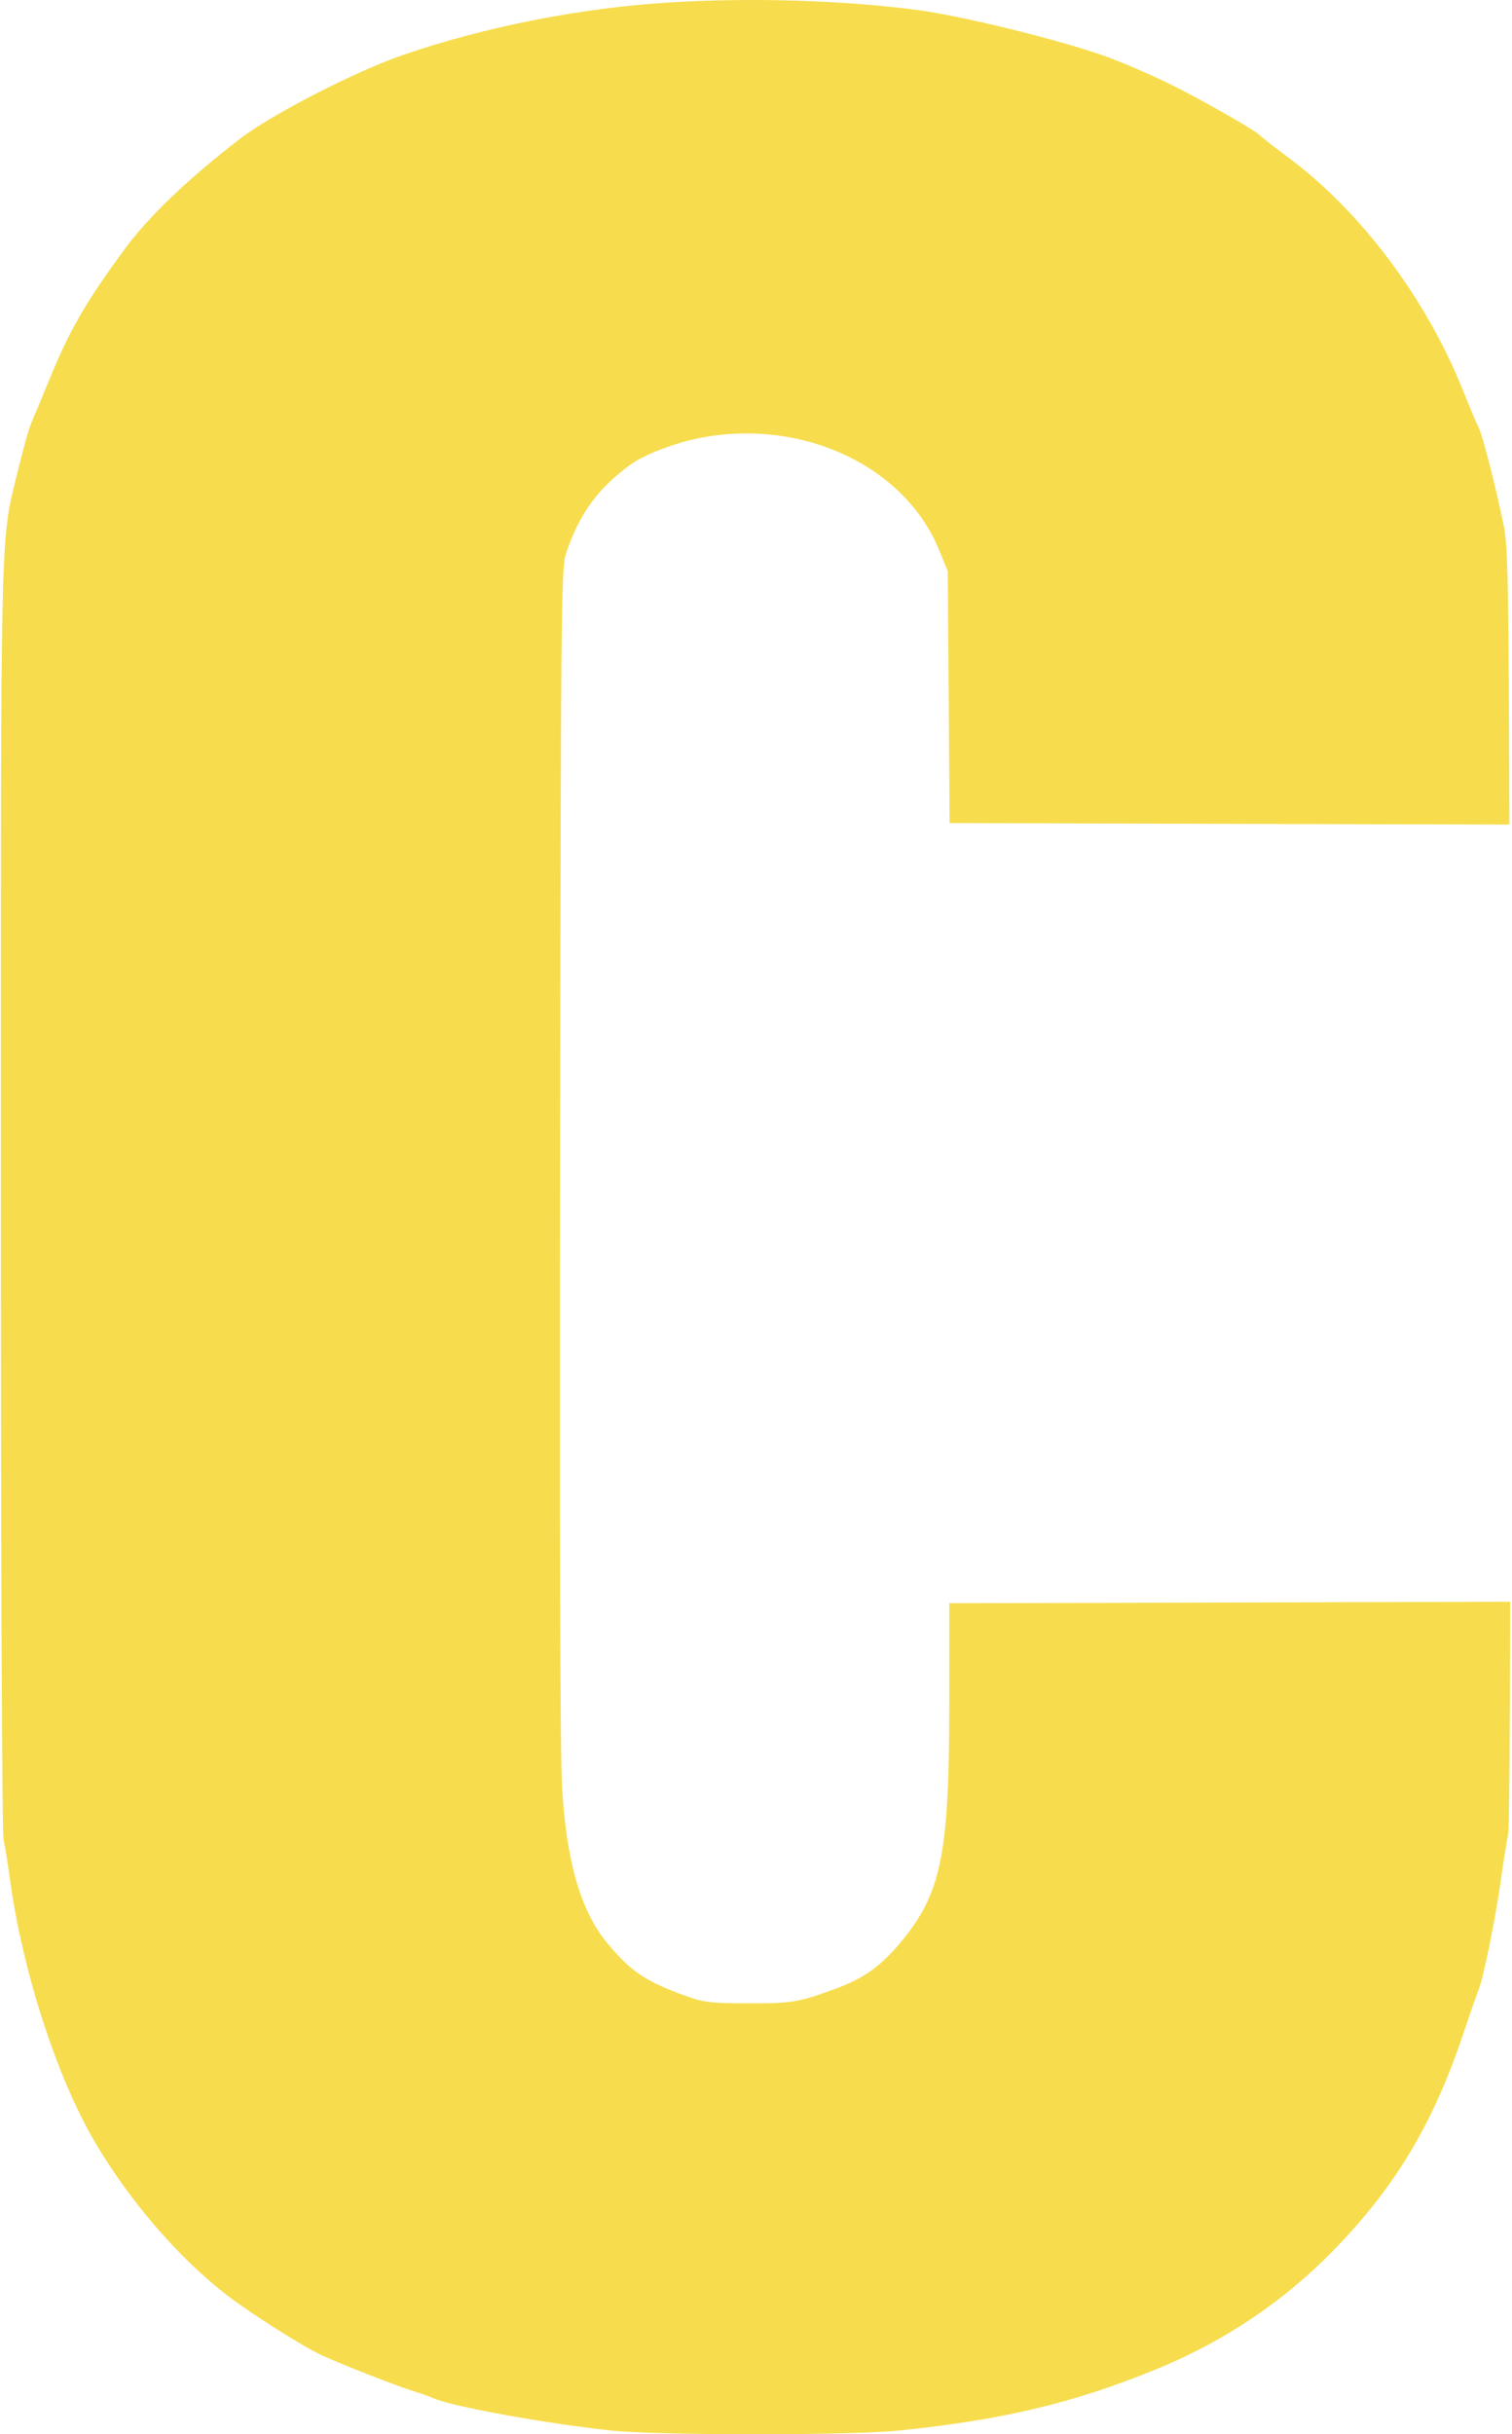
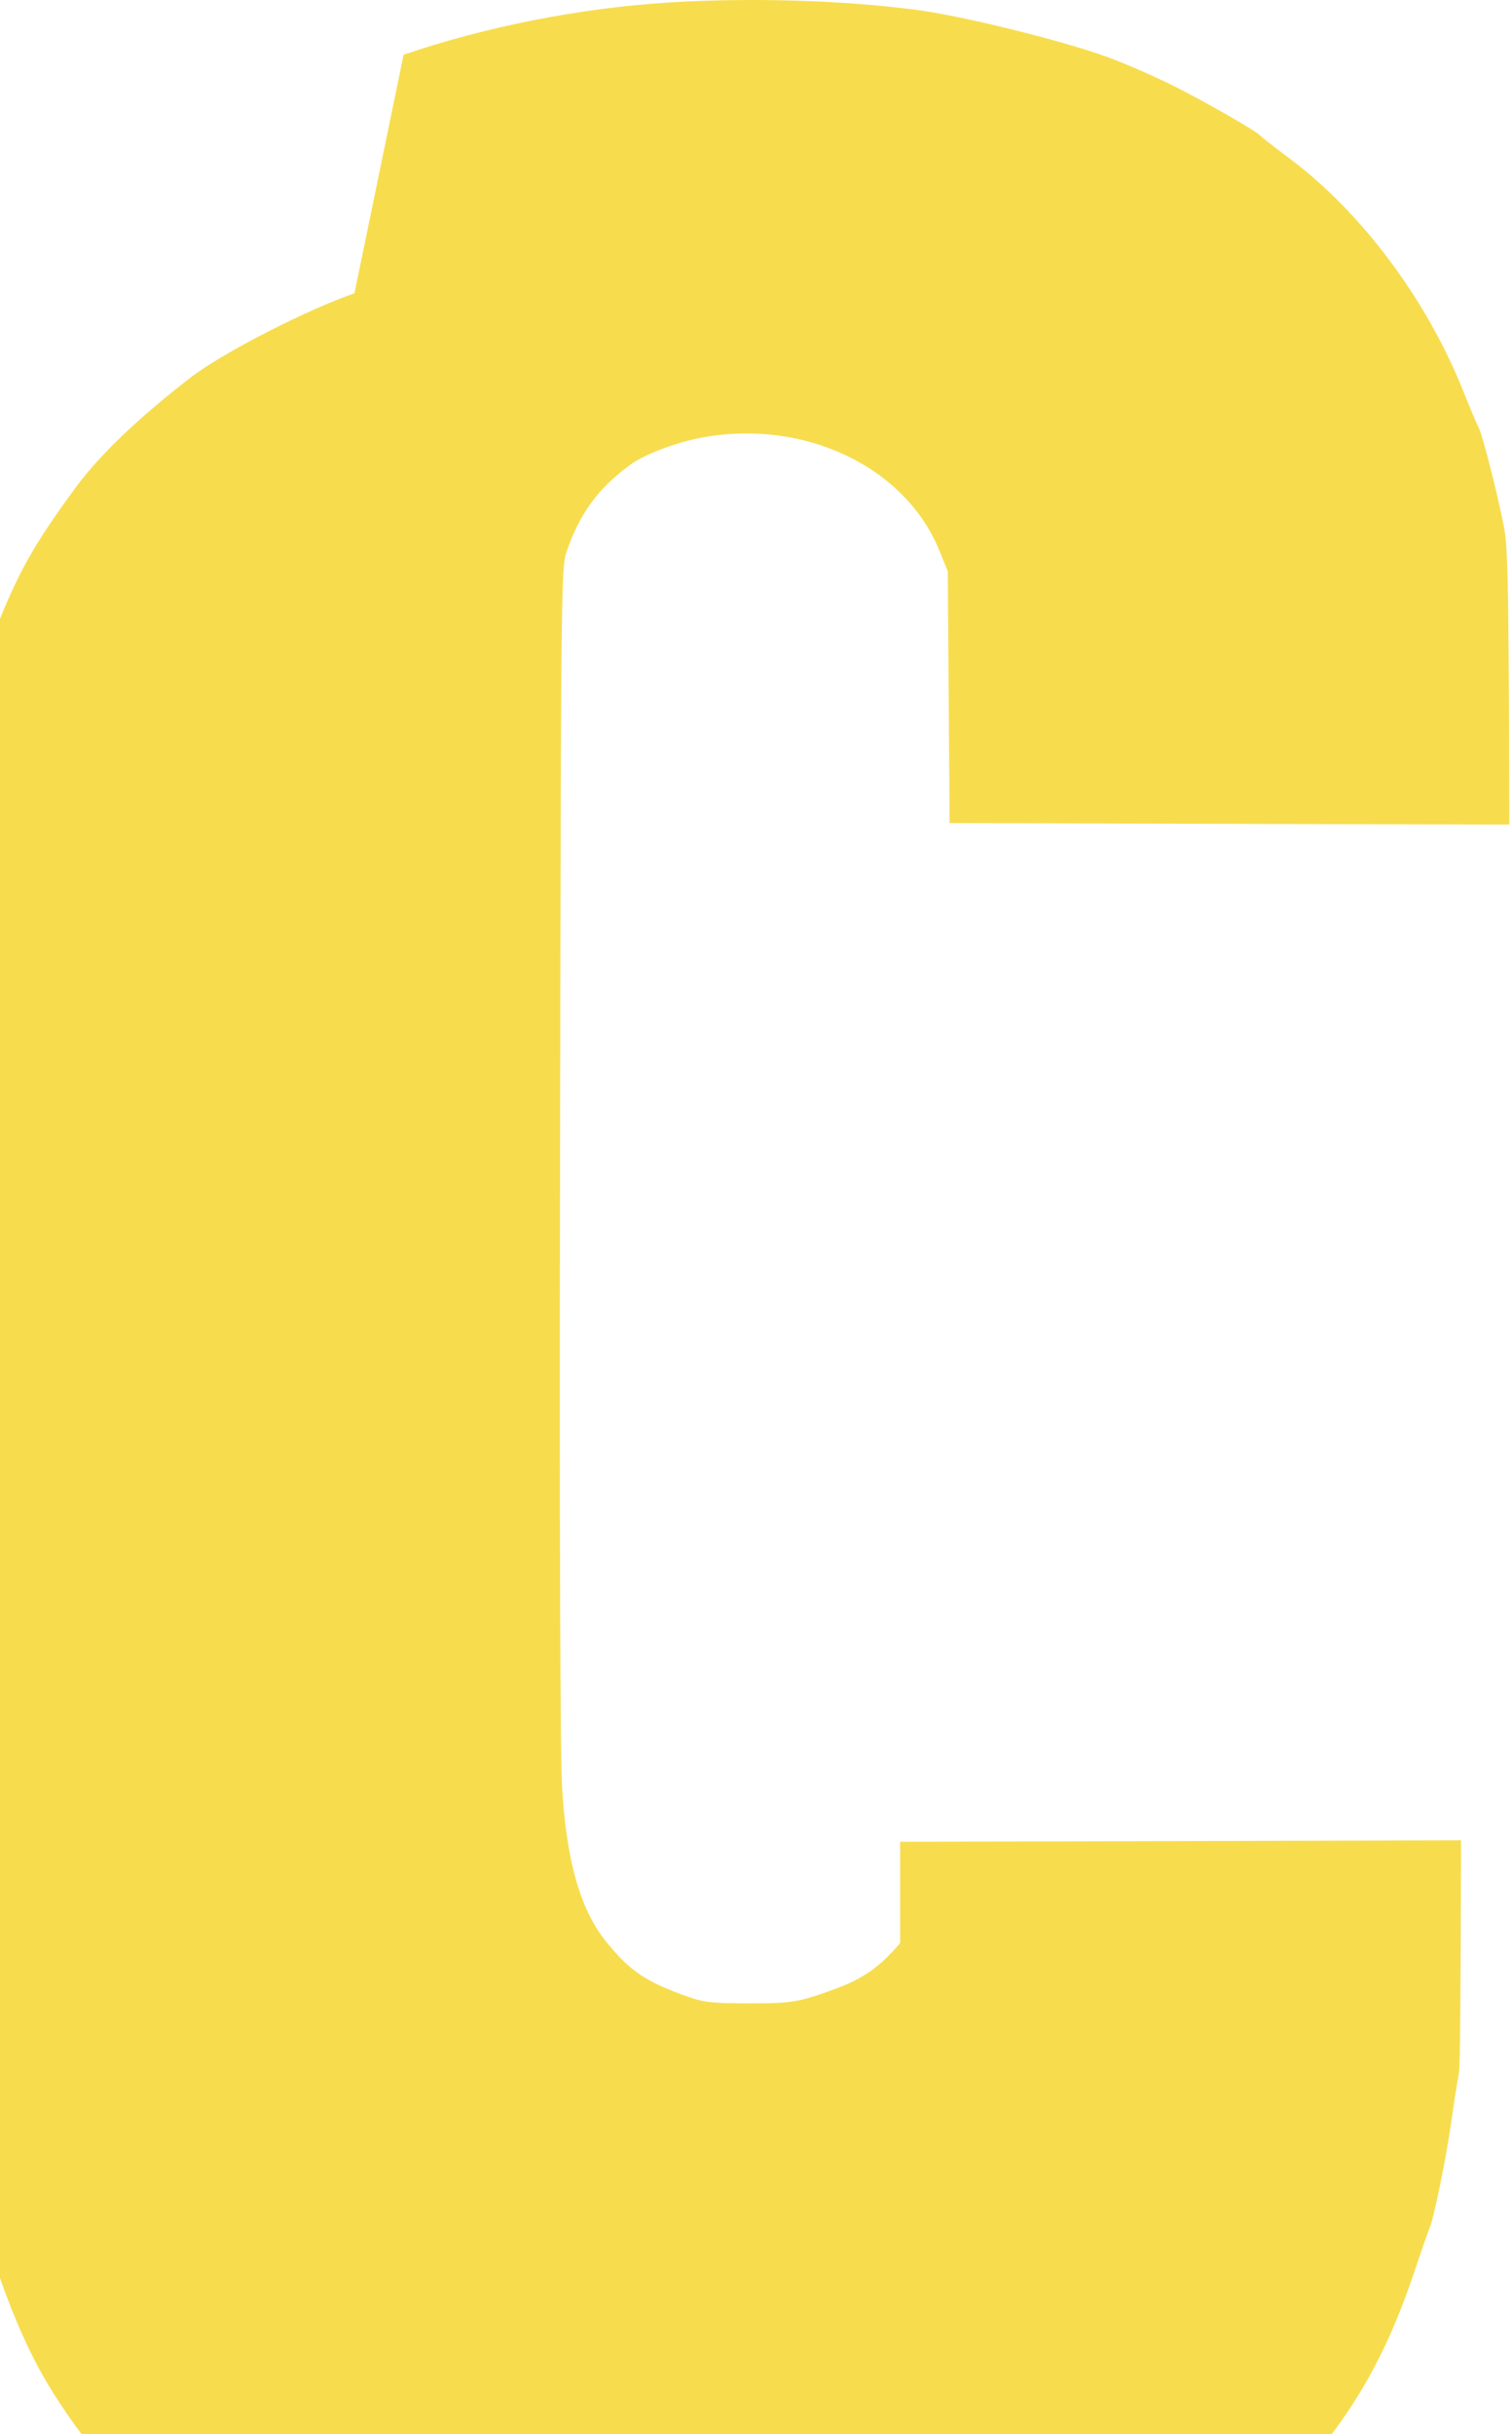
<svg xmlns="http://www.w3.org/2000/svg" width="289" height="465">
  <g class="layer">
    <title>Layer 1</title>
-     <path clip-rule="evenodd" d="m77.14,10.46c15.63,-5.35 33.78,-8.93 50.64,-9.98c15.61,-0.97 32.95,-0.46 47.27,1.39c8.67,1.11 27.59,5.77 36.42,8.95c3.82,1.38 10.2,4.2 14.18,6.26c6.98,3.64 14.71,8.13 15.29,8.88c0.15,0.2 2.65,2.15 5.56,4.32c13.76,10.3 26.14,26.85 33.13,44.3c1.37,3.41 2.72,6.62 3.01,7.13c0.66,1.2 3.12,10.72 4.62,17.92c0.88,4.21 1.1,5.58 1.24,57.88l-0.58,0l0,0l-53.21,-0.14l-53.21,-0.15l-0.17,-24.04l-0.17,-24.05l-1.66,-4.05c-6.5,-15.9 -25.71,-25.06 -45.16,-21.53c-5.01,0.91 -11.11,3.21 -13.89,5.24c-6.17,4.51 -9.71,9.37 -12.22,16.79c-0.96,2.86 -1.02,8.3 -1.18,115.04c-0.12,73.86 0.02,115.19 0.41,121.27c0.87,13.9 3.56,23.09 8.49,29.13c4.54,5.55 7.48,7.53 15.45,10.36c3.13,1.12 4.69,1.29 11.67,1.3c8.34,0.02 9.62,-0.2 16.85,-2.87c5.18,-1.92 8.42,-4.23 12.13,-8.67c7.87,-9.39 9.38,-16.74 9.39,-45.57l0,-19.32l53.24,-0.14l53.24,-0.14l0,0l0.73,0c-0.05,28.43 -0.18,43.4 -0.4,44.48c-0.31,1.53 -0.96,5.66 -1.45,9.18c-0.93,6.68 -3.31,18.38 -4.13,20.29c-0.26,0.61 -1.66,4.62 -3.1,8.9c-5.7,16.91 -12.83,28.8 -24.44,40.78c-9.64,9.96 -21.09,17.65 -34.21,23.01c-15.72,6.41 -29.16,9.62 -48.93,11.66c-9.4,0.98 -46.36,0.97 -55.33,0c-12.81,-1.39 -30.44,-4.62 -33.92,-6.2c-0.61,-0.28 -2.48,-0.94 -4.17,-1.46c-3.17,-1 -13.61,-5.1 -17.15,-6.74c-3.47,-1.61 -13.45,-7.92 -17.85,-11.29c-9.24,-7.08 -18.61,-17.88 -25.31,-29.19c-7.39,-12.46 -14.05,-33.08 -16.43,-50.88c-0.35,-2.6 -0.86,-5.77 -1.14,-7.06c-0.31,-1.37 -0.52,-51.65 -0.52,-123.02c0,-113.35 -0.14,-123.71 2.04,-133.55c0.37,-1.66 0.81,-3.3 1.32,-5.42c0.91,-3.78 2.01,-7.66 2.43,-8.61c0.42,-0.96 1.95,-4.62 3.39,-8.14c3.96,-9.68 6.9,-14.79 14.4,-25.02c4.57,-6.24 12.07,-13.43 22.05,-21.13c6.09,-4.69 22.19,-12.97 31.34,-16.1z" fill="#f7dd4e" fill-rule="evenodd" id="svg_1" />
+     <path clip-rule="evenodd" d="m77.14,10.46c15.63,-5.35 33.78,-8.93 50.64,-9.98c15.61,-0.97 32.95,-0.46 47.27,1.39c8.67,1.11 27.59,5.77 36.42,8.95c3.82,1.38 10.2,4.2 14.18,6.26c6.98,3.64 14.71,8.13 15.29,8.88c0.15,0.2 2.65,2.15 5.56,4.32c13.76,10.3 26.14,26.85 33.13,44.3c1.37,3.41 2.72,6.62 3.01,7.13c0.66,1.2 3.12,10.72 4.62,17.92c0.88,4.21 1.1,5.58 1.24,57.88l-0.58,0l0,0l-53.21,-0.14l-53.21,-0.15l-0.17,-24.04l-0.17,-24.05l-1.66,-4.05c-6.5,-15.9 -25.71,-25.06 -45.16,-21.53c-5.01,0.91 -11.11,3.21 -13.89,5.24c-6.17,4.51 -9.71,9.37 -12.22,16.79c-0.96,2.86 -1.02,8.3 -1.18,115.04c-0.12,73.86 0.02,115.19 0.41,121.27c0.87,13.9 3.56,23.09 8.49,29.13c4.54,5.55 7.48,7.53 15.45,10.36c3.13,1.12 4.69,1.29 11.67,1.3c8.34,0.02 9.62,-0.2 16.85,-2.87c5.18,-1.92 8.42,-4.23 12.13,-8.67l0,-19.32l53.24,-0.14l53.24,-0.14l0,0l0.73,0c-0.05,28.43 -0.18,43.4 -0.4,44.48c-0.31,1.53 -0.96,5.66 -1.45,9.18c-0.93,6.68 -3.31,18.38 -4.13,20.29c-0.26,0.61 -1.66,4.62 -3.1,8.9c-5.7,16.91 -12.83,28.8 -24.44,40.78c-9.64,9.96 -21.09,17.65 -34.21,23.01c-15.72,6.41 -29.16,9.62 -48.93,11.66c-9.4,0.98 -46.36,0.97 -55.33,0c-12.81,-1.39 -30.44,-4.62 -33.92,-6.2c-0.61,-0.28 -2.48,-0.94 -4.17,-1.46c-3.17,-1 -13.61,-5.1 -17.15,-6.74c-3.47,-1.61 -13.45,-7.92 -17.85,-11.29c-9.24,-7.08 -18.61,-17.88 -25.31,-29.19c-7.39,-12.46 -14.05,-33.08 -16.43,-50.88c-0.35,-2.6 -0.86,-5.77 -1.14,-7.06c-0.31,-1.37 -0.52,-51.65 -0.52,-123.02c0,-113.35 -0.14,-123.71 2.04,-133.55c0.37,-1.66 0.81,-3.3 1.32,-5.42c0.91,-3.78 2.01,-7.66 2.43,-8.61c0.42,-0.96 1.95,-4.62 3.39,-8.14c3.96,-9.68 6.9,-14.79 14.4,-25.02c4.57,-6.24 12.07,-13.43 22.05,-21.13c6.09,-4.69 22.19,-12.97 31.34,-16.1z" fill="#f7dd4e" fill-rule="evenodd" id="svg_1" />
  </g>
</svg>